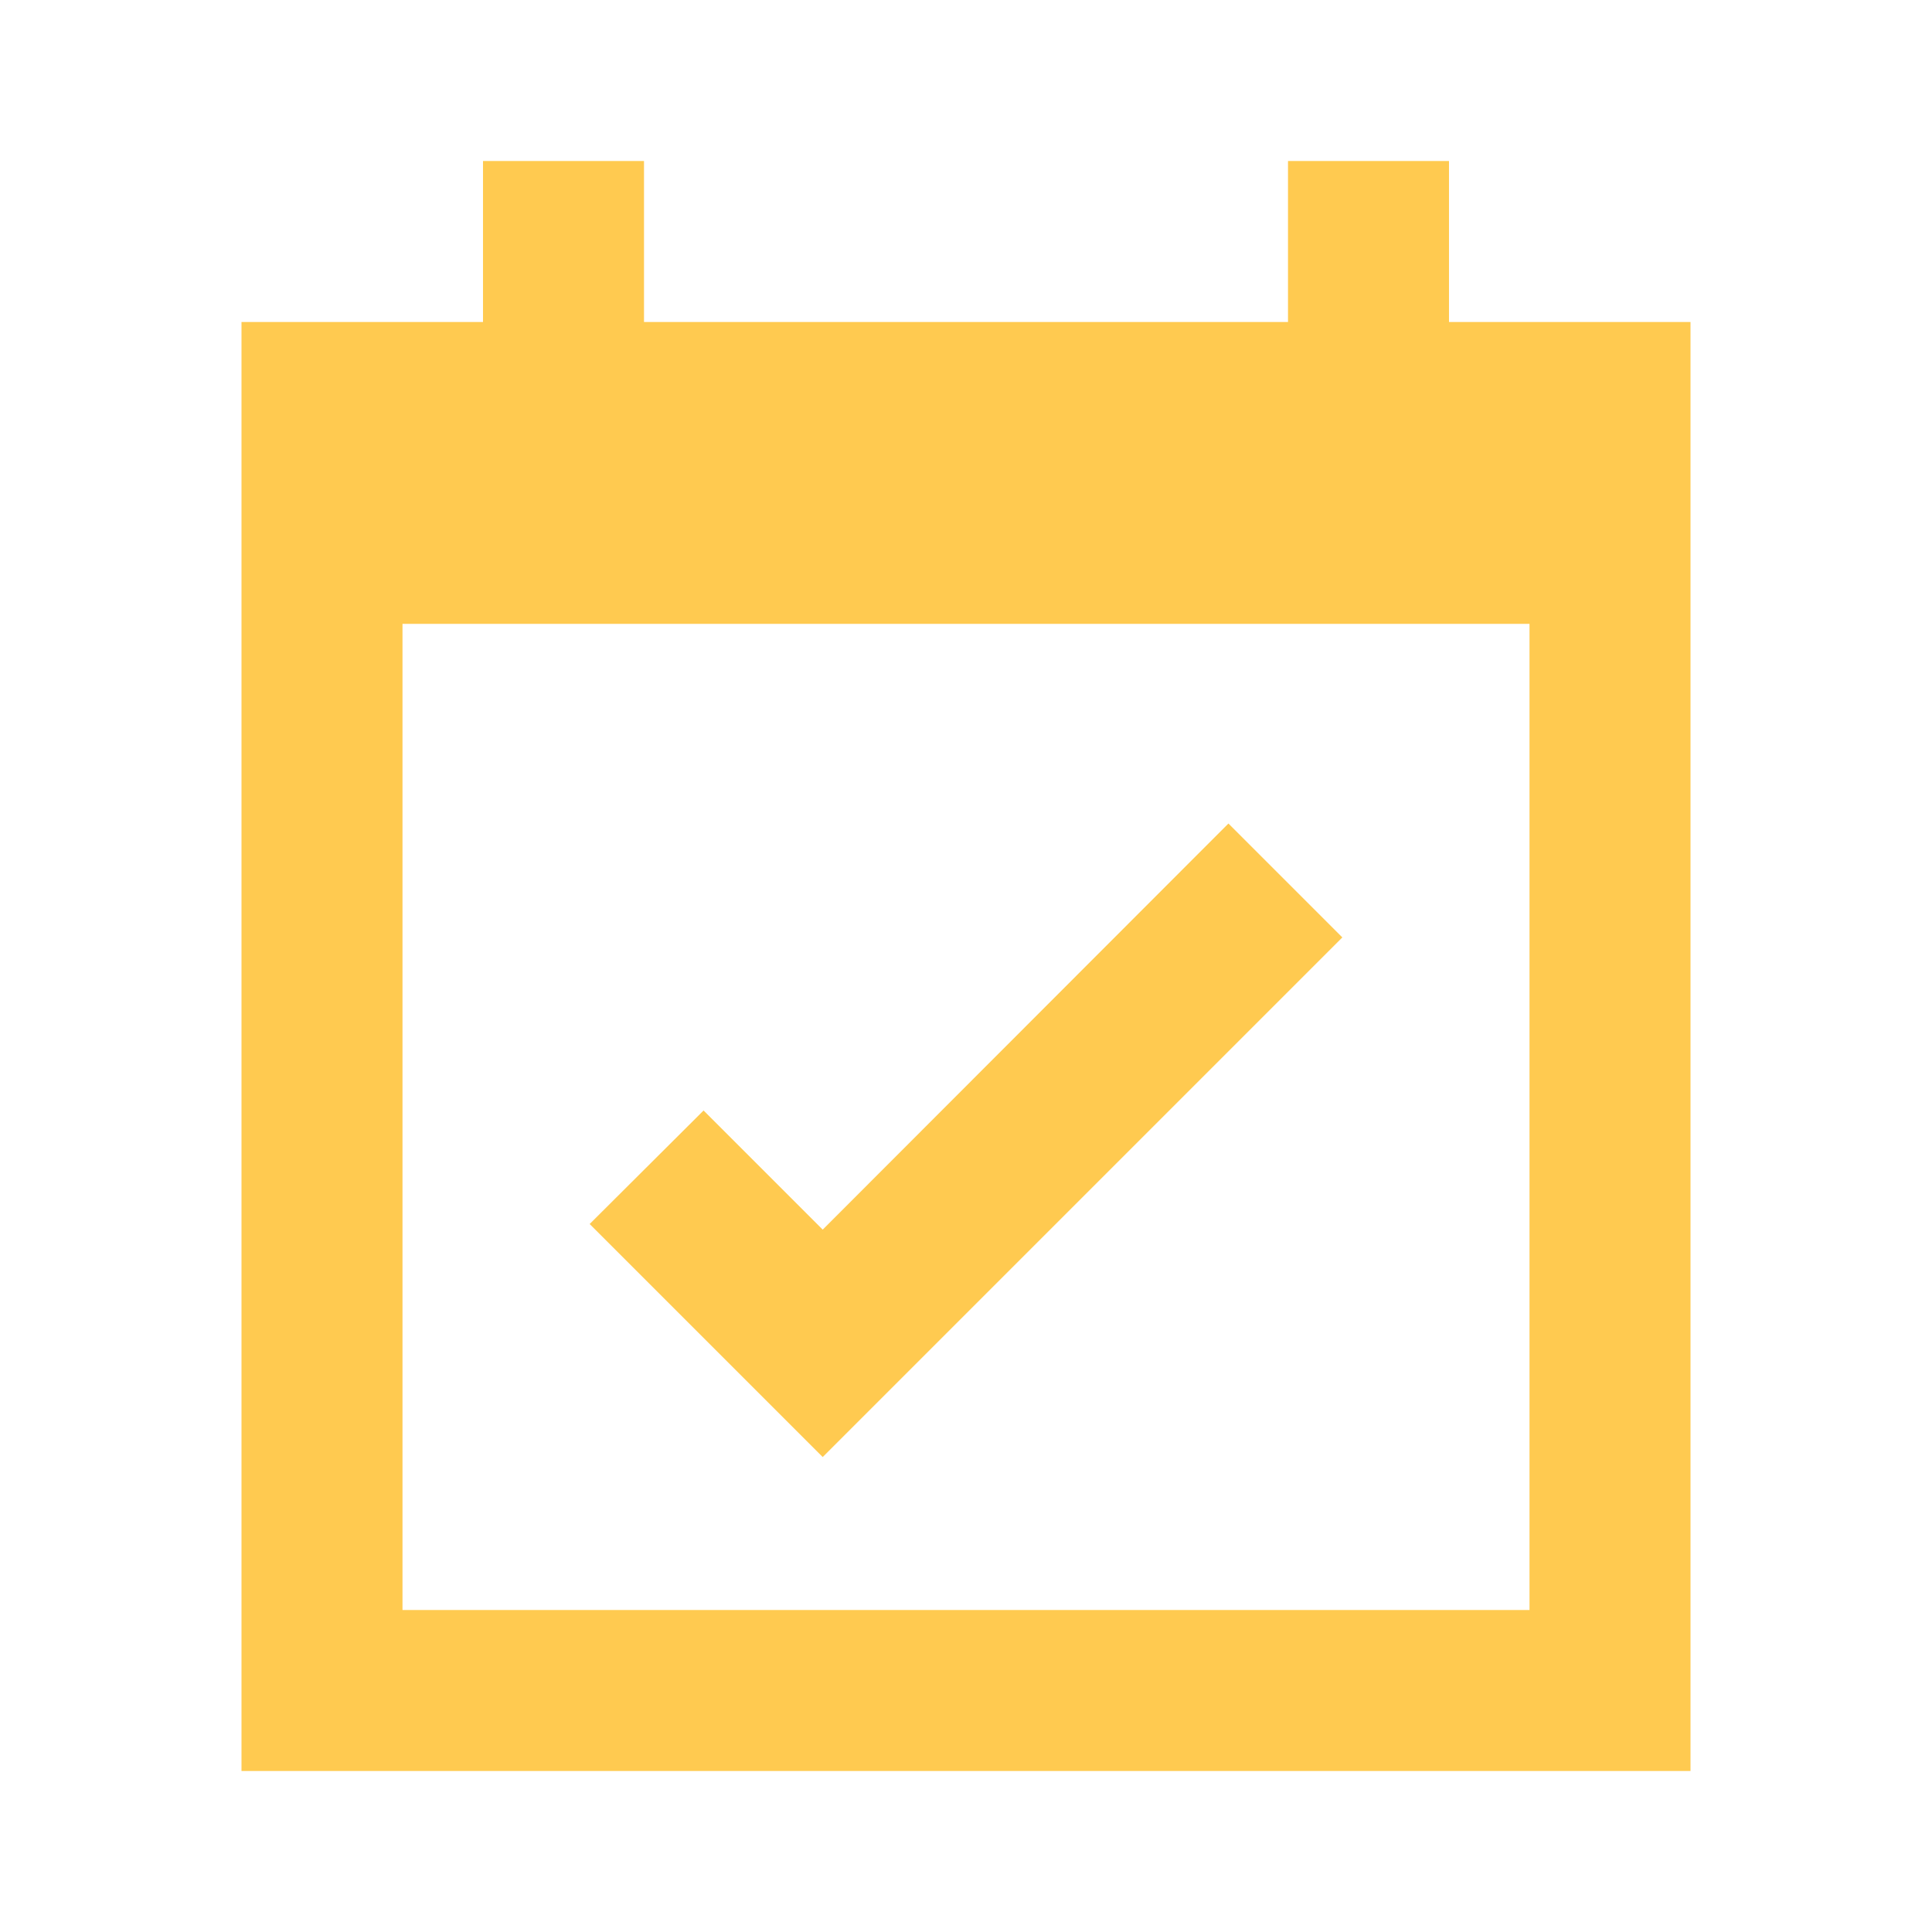
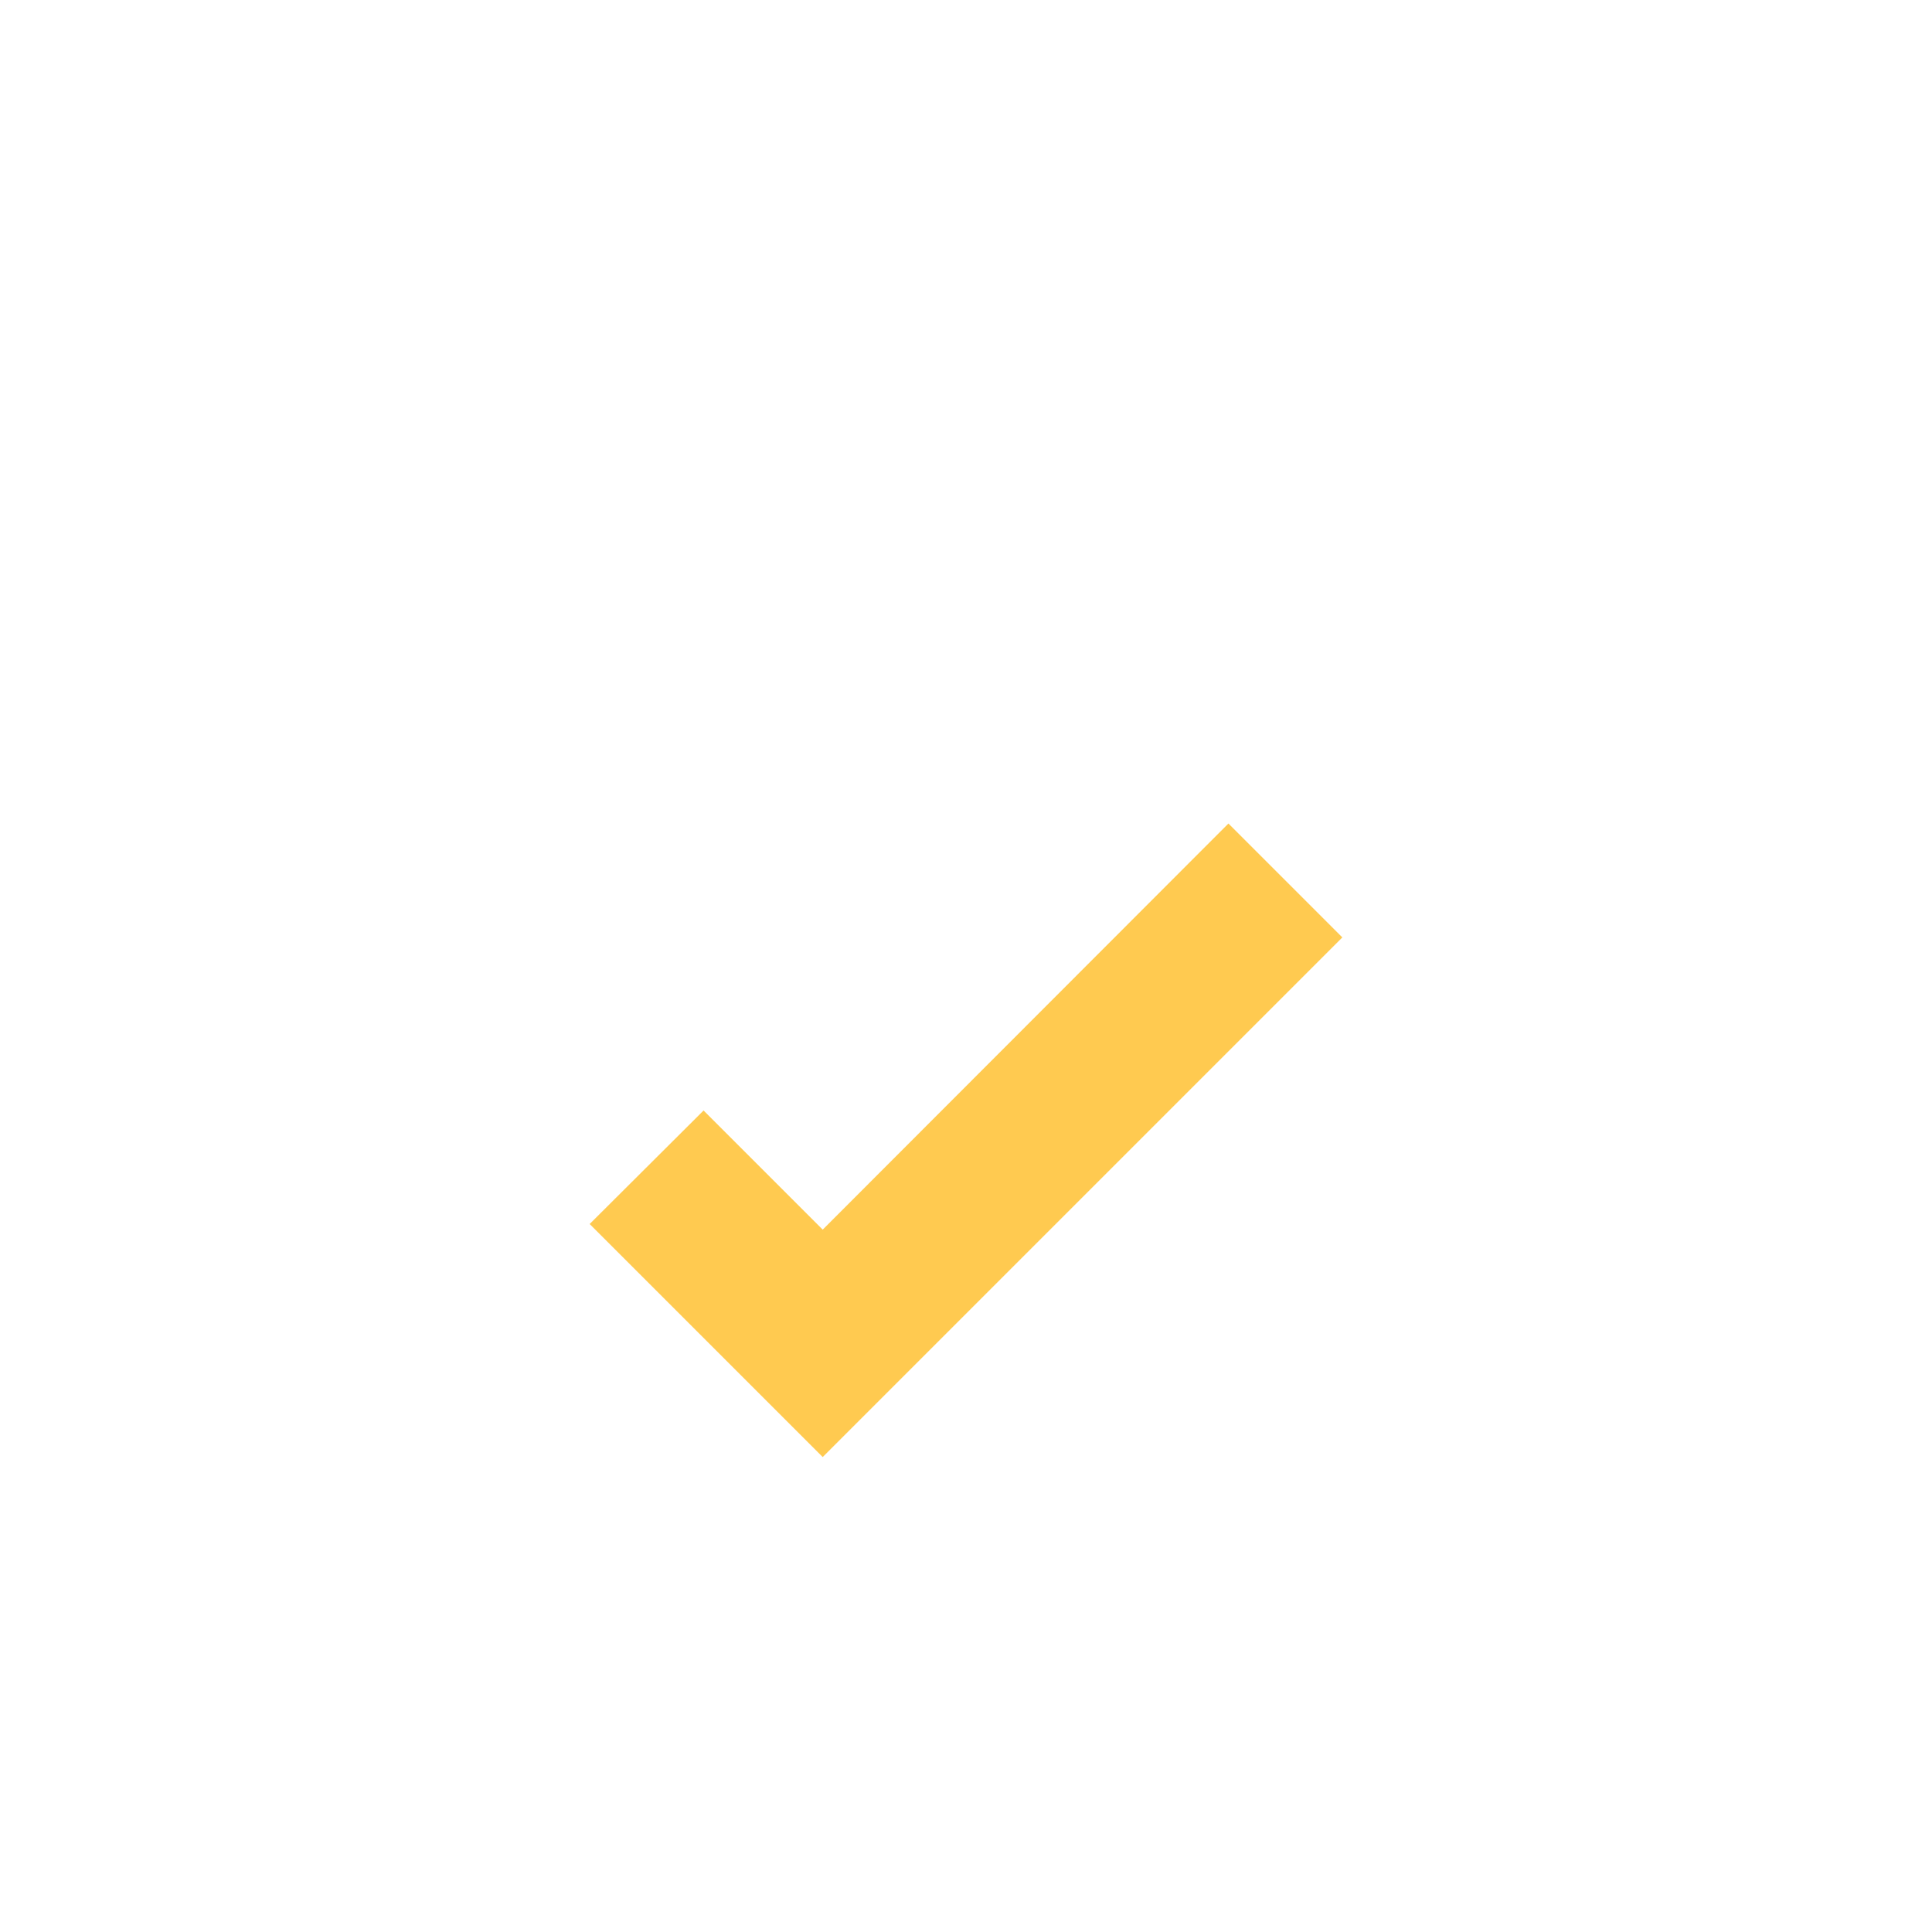
<svg xmlns="http://www.w3.org/2000/svg" id="Ebene_1" data-name="Ebene 1" width="48" height="48" viewBox="0 0 48 48">
  <defs>
    <style>
      .cls-1 {
        fill: #ffca50;
      }
    </style>
  </defs>
-   <path class="cls-1" d="M36,8V4H32V8H16V4H12V8H6V44H42V8Zm2,32H10V15.5H38Z" />
  <polygon class="cls-1" points="20.44 36.2 14.65 30.41 17.48 27.59 20.44 30.55 30.52 20.46 33.35 23.29 20.44 36.2" />
</svg>